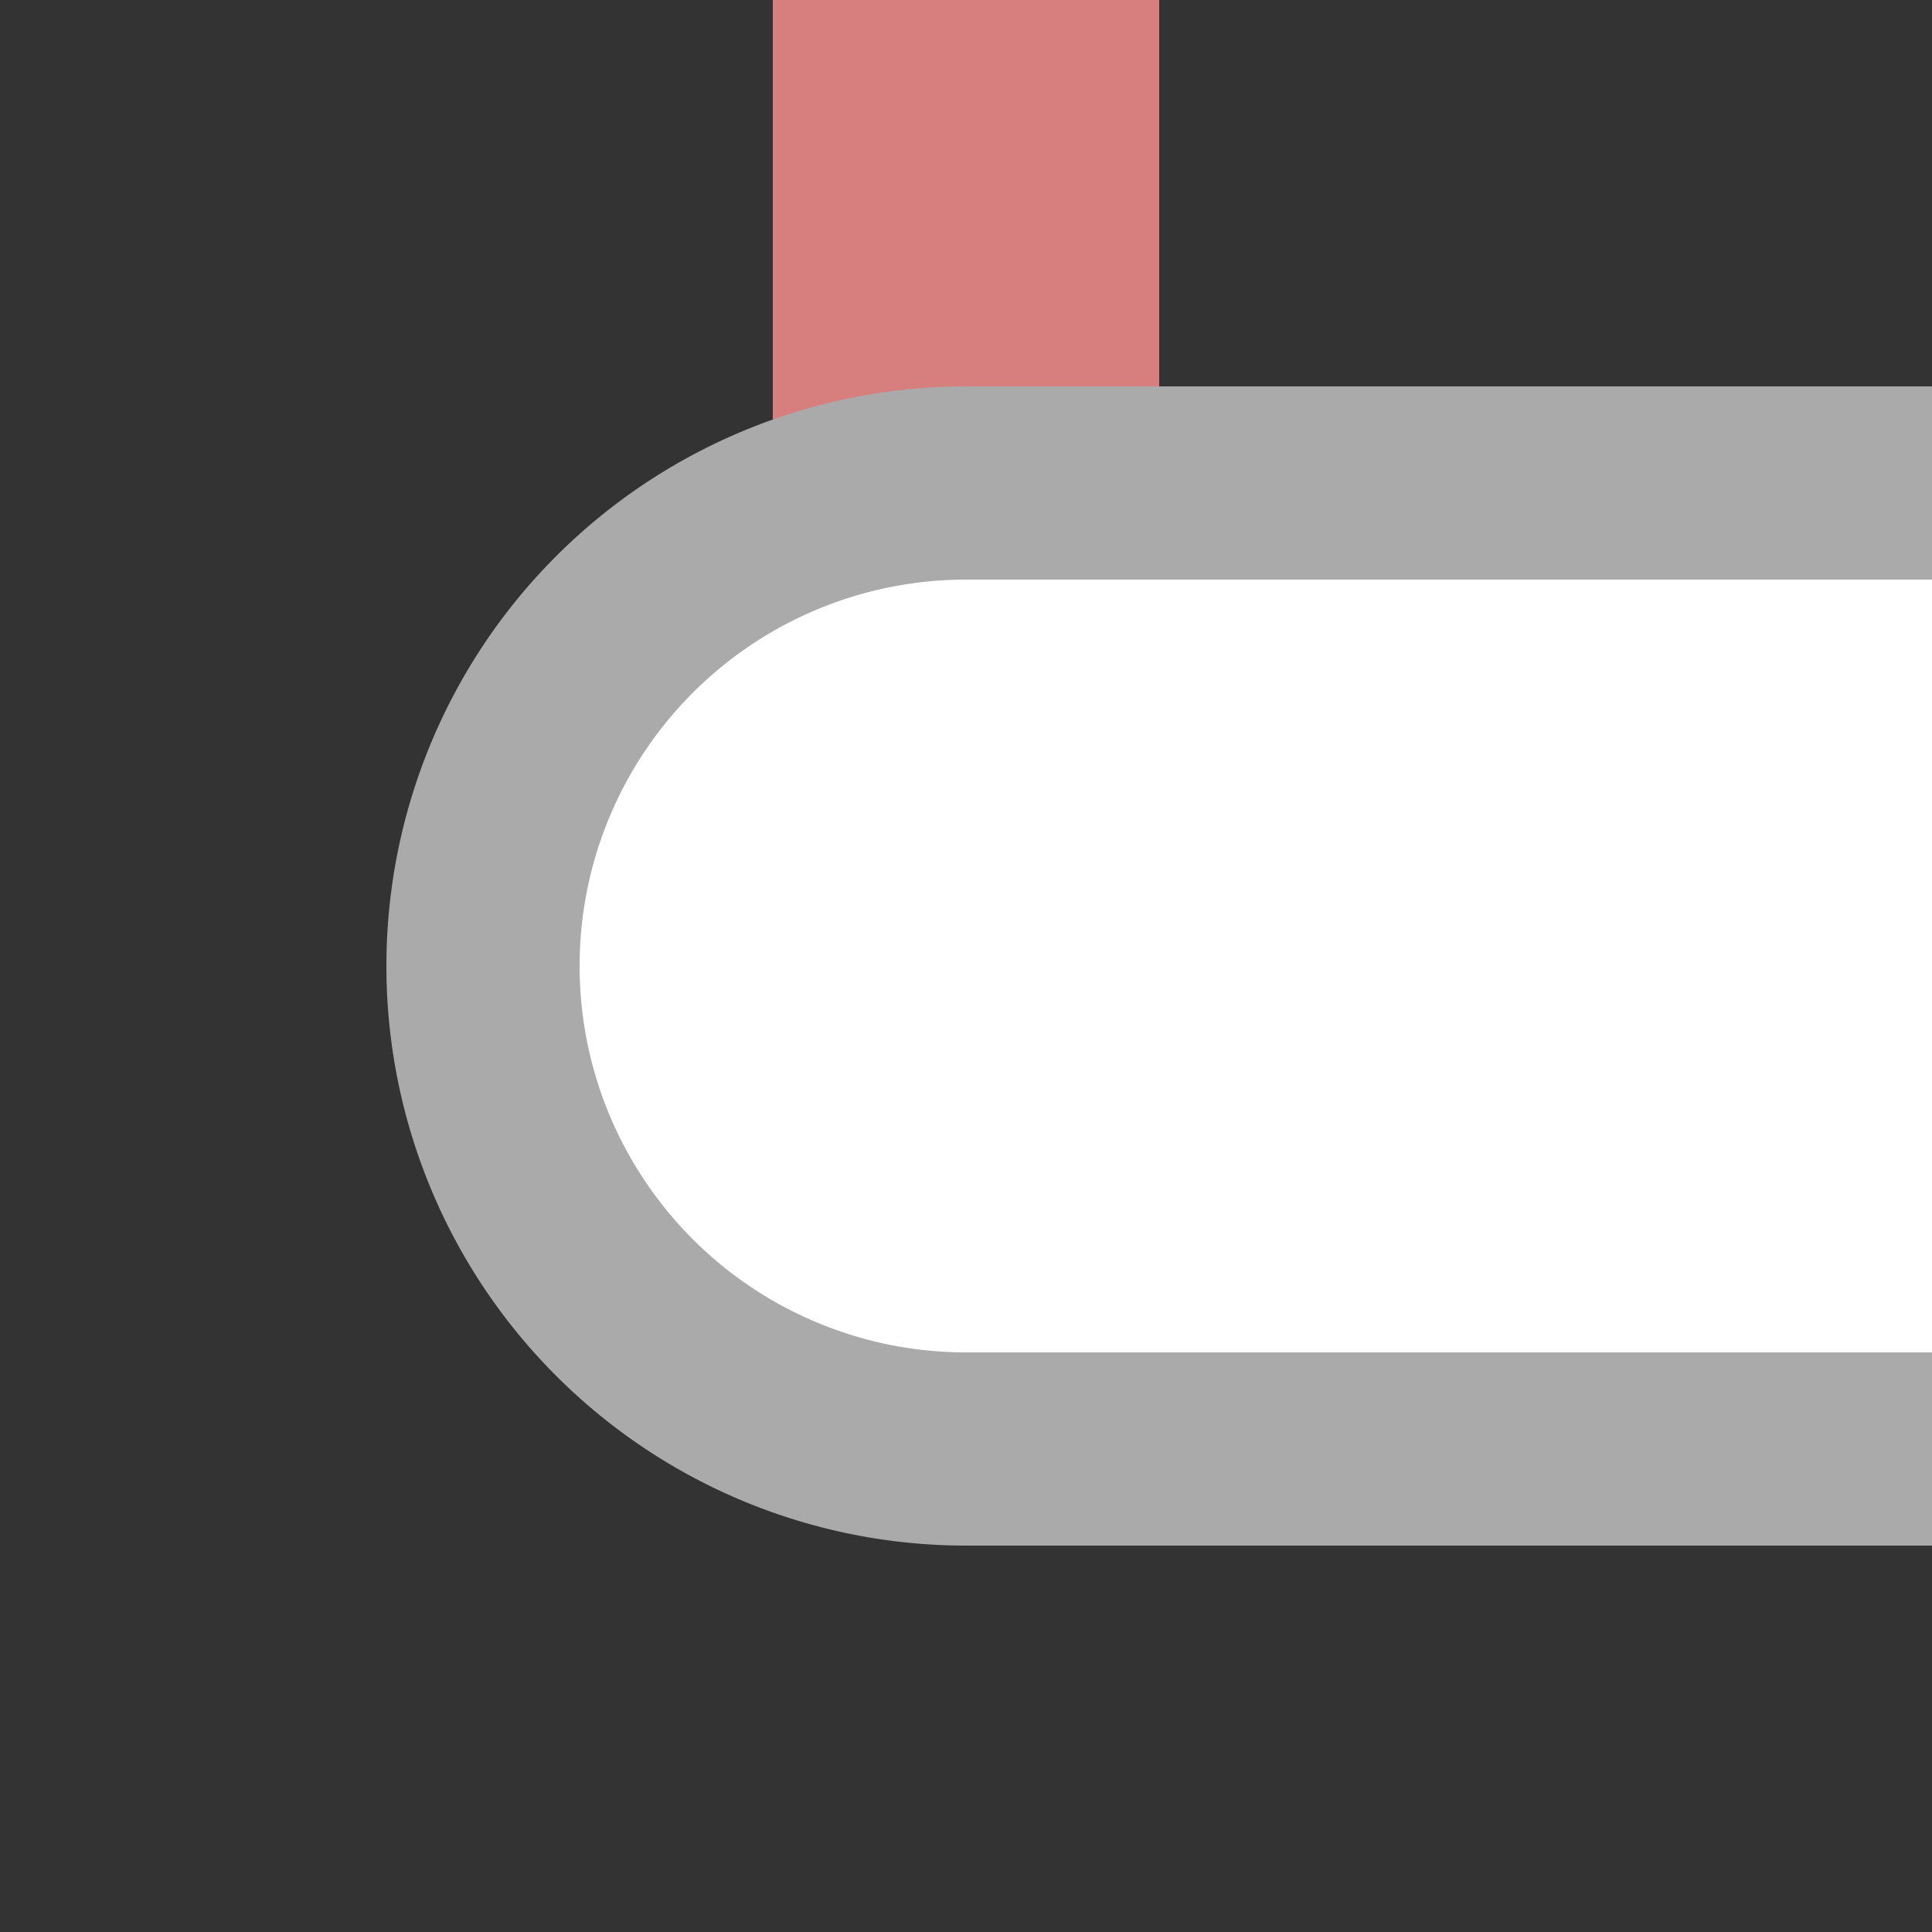
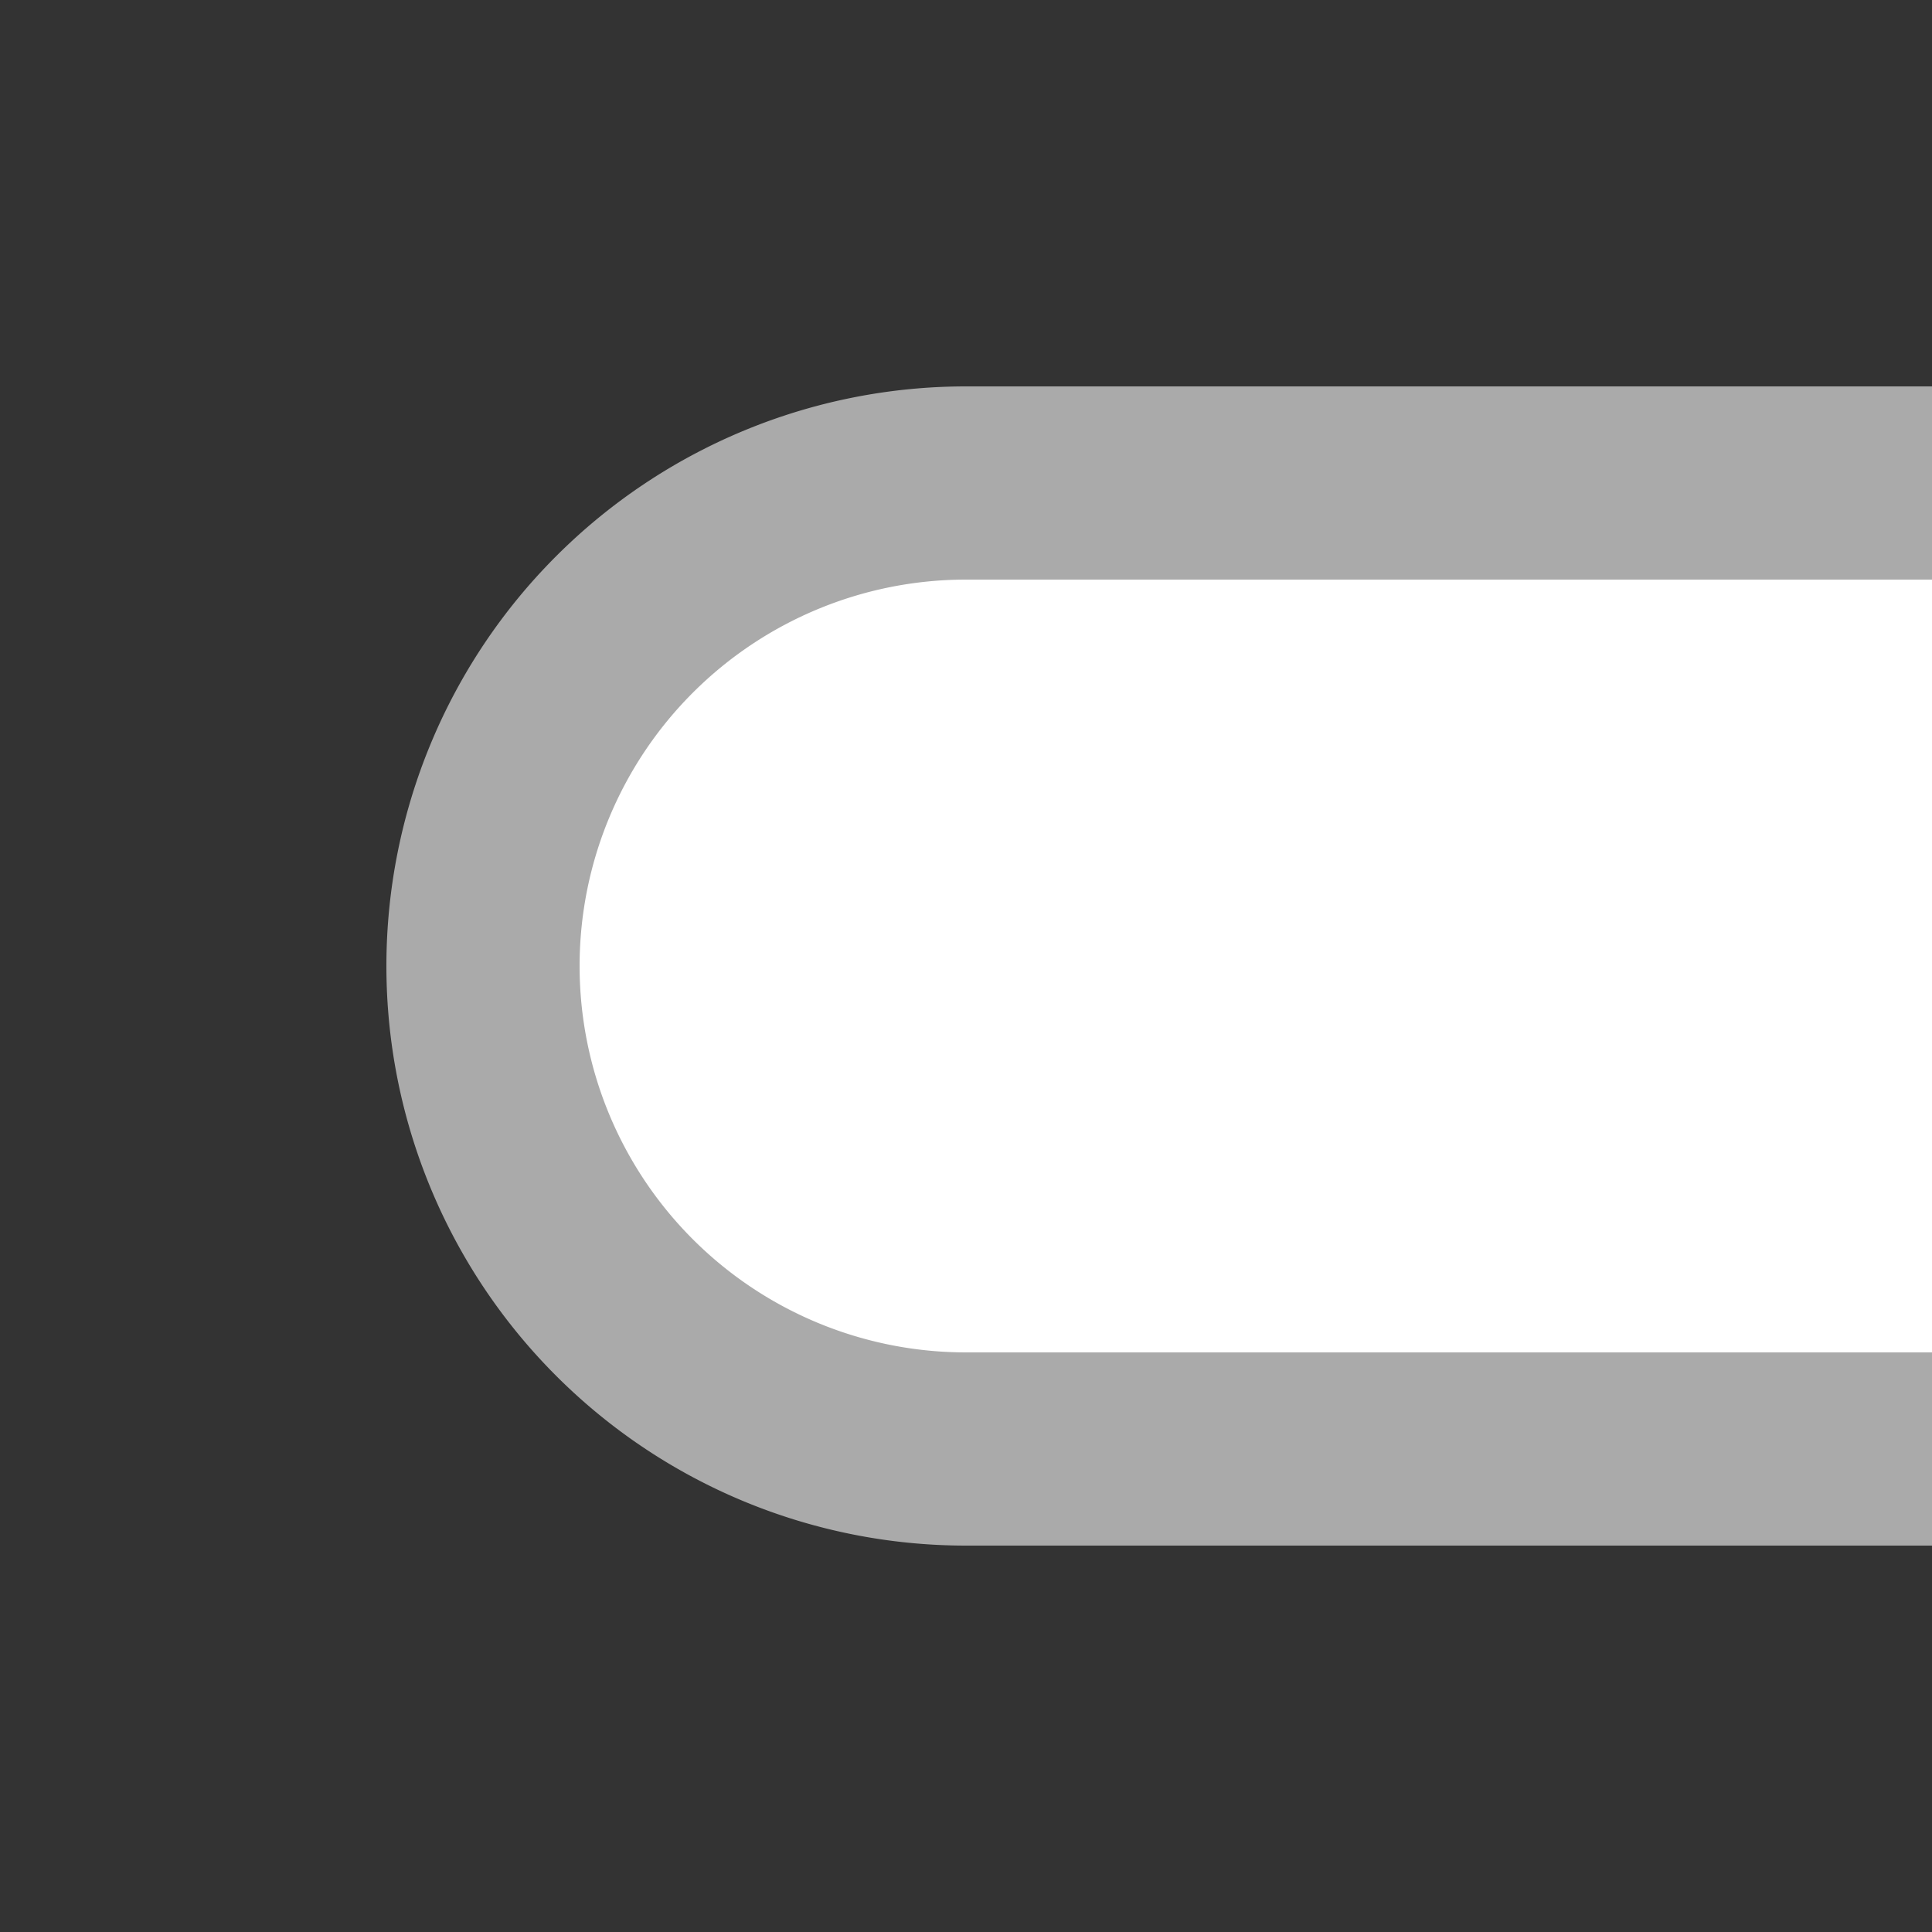
<svg xmlns="http://www.w3.org/2000/svg" width="500" height="500">
  <rect width="100%" height="100%" fill="#333333" stroke="none" />
  <title>exKINTe-L</title>
-   <path stroke="#D77F7E" d="M 250,0 V 250" stroke-width="100" />
  <path stroke="#AAA" fill="#FFF" d="M 500,125 H 250 a 125,125 0 0 0 0,250 H 500" stroke-width="50" />
</svg>